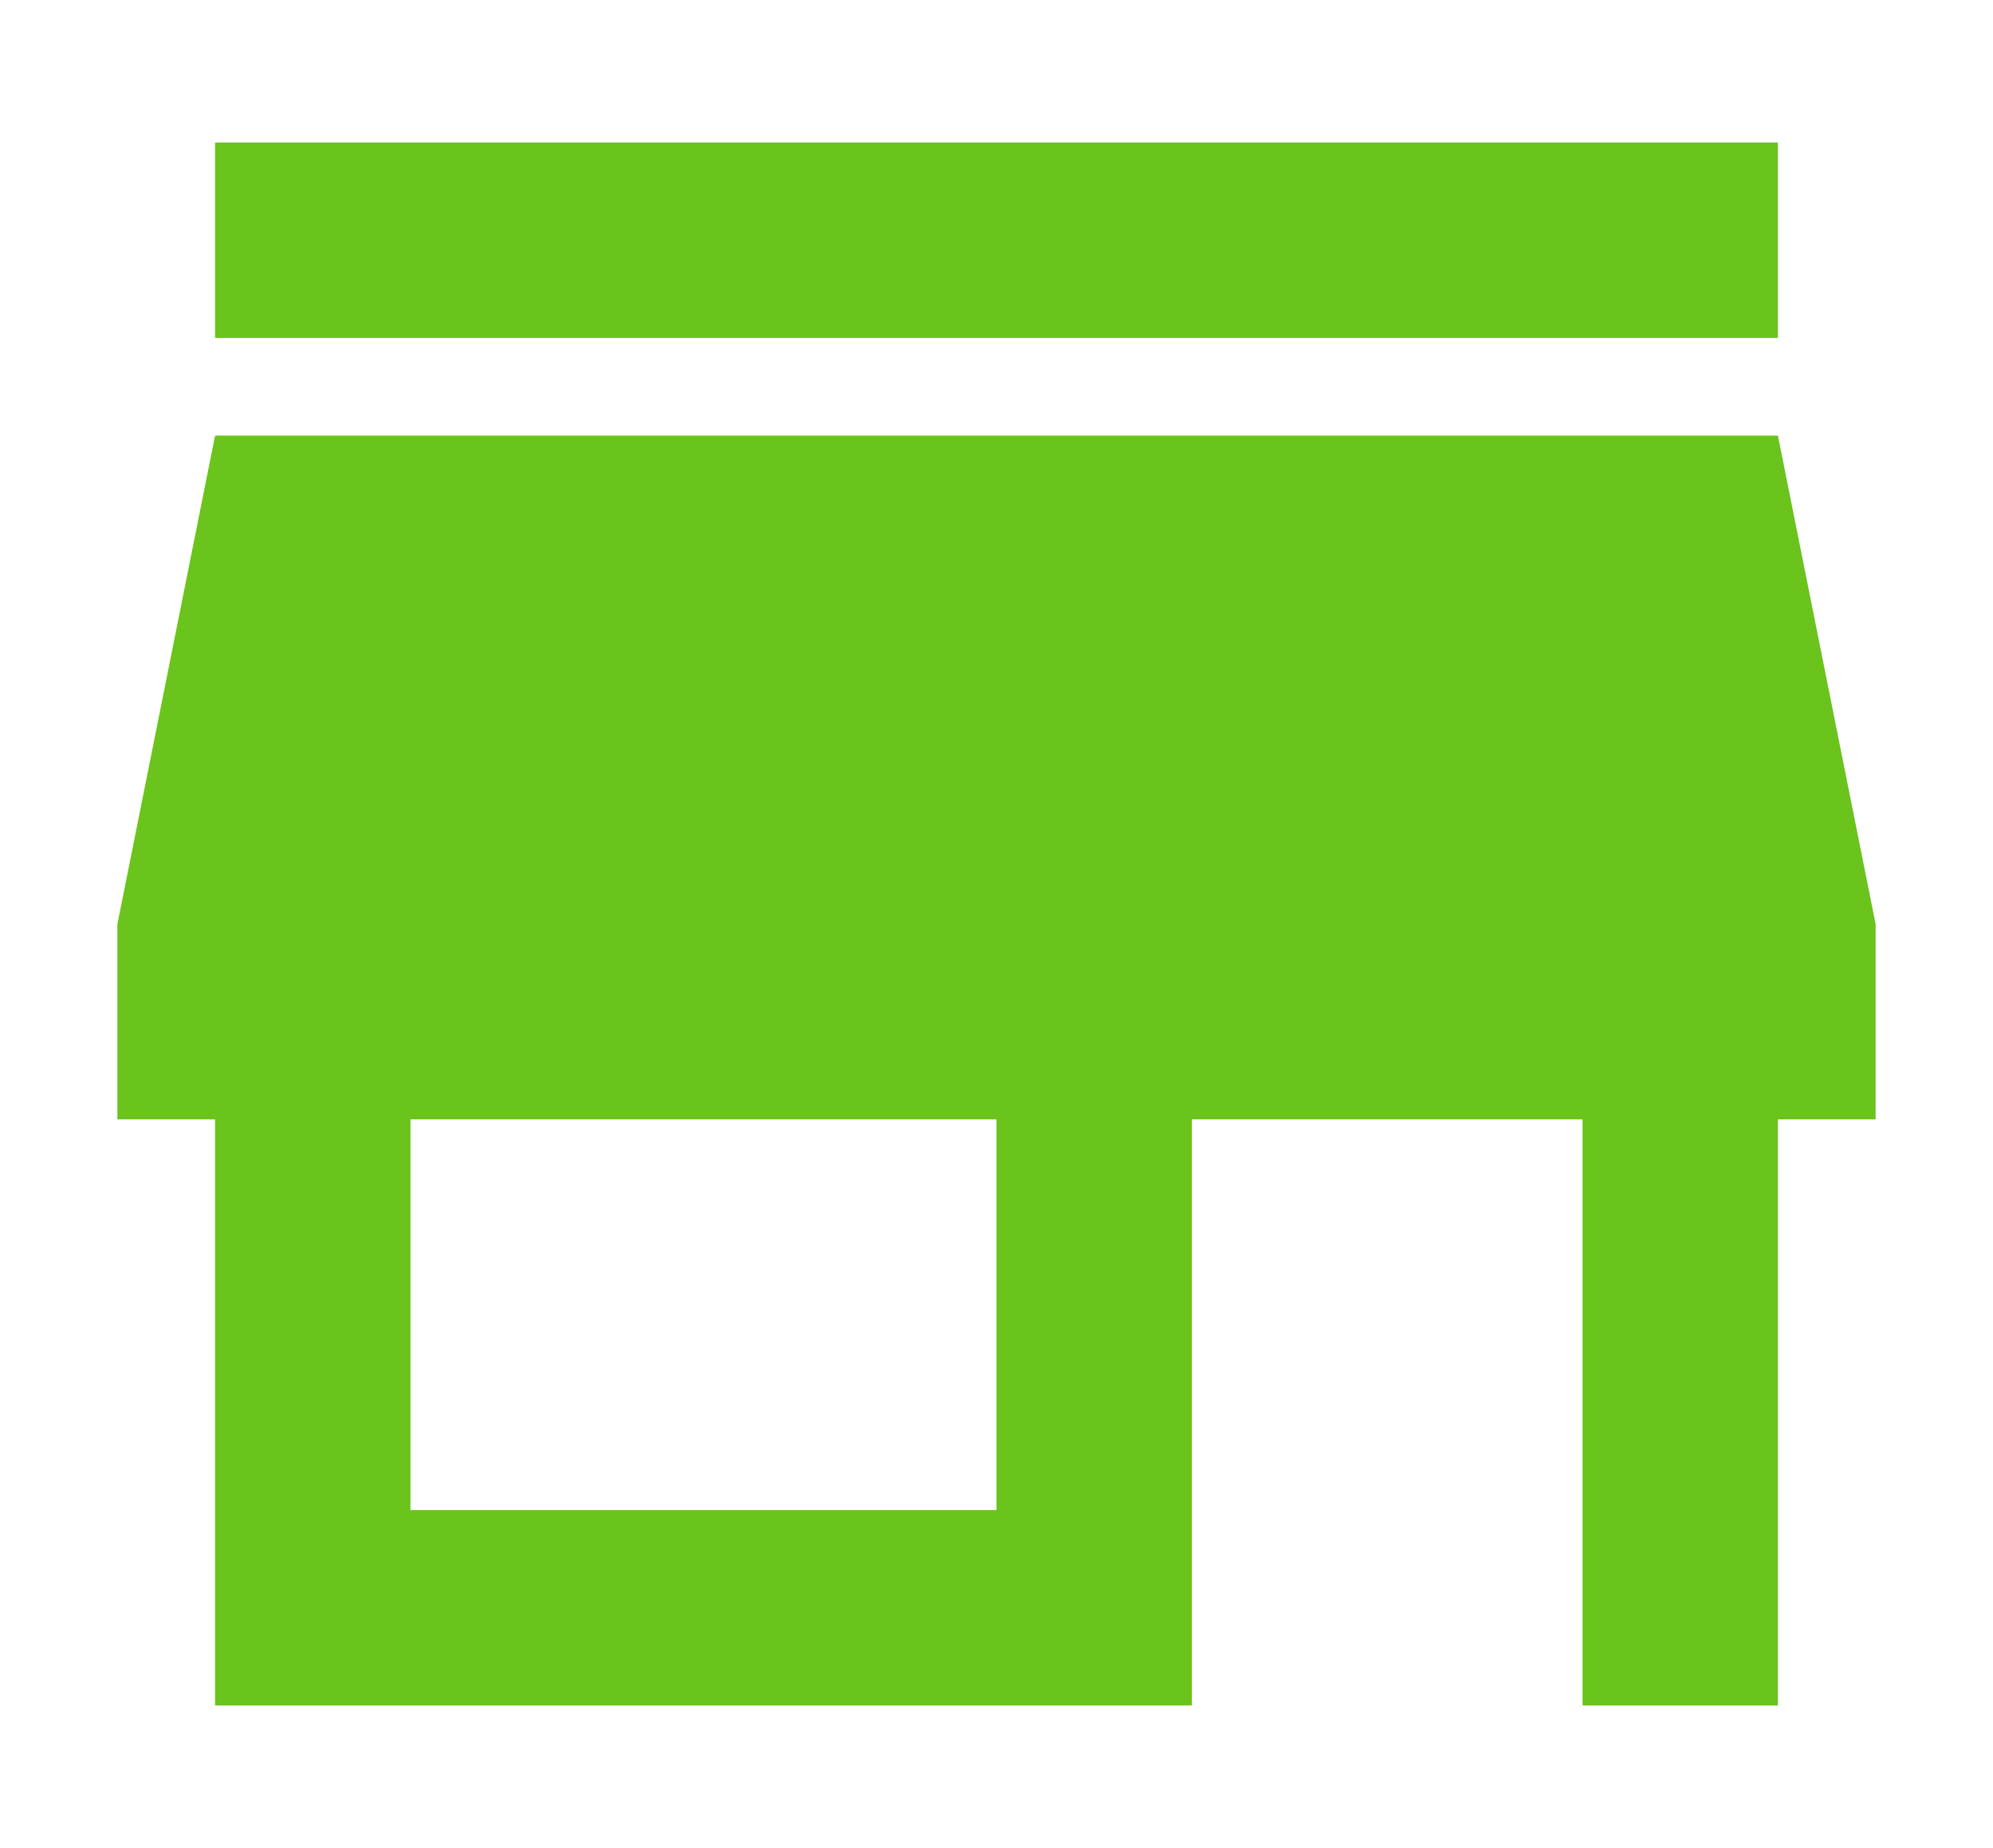
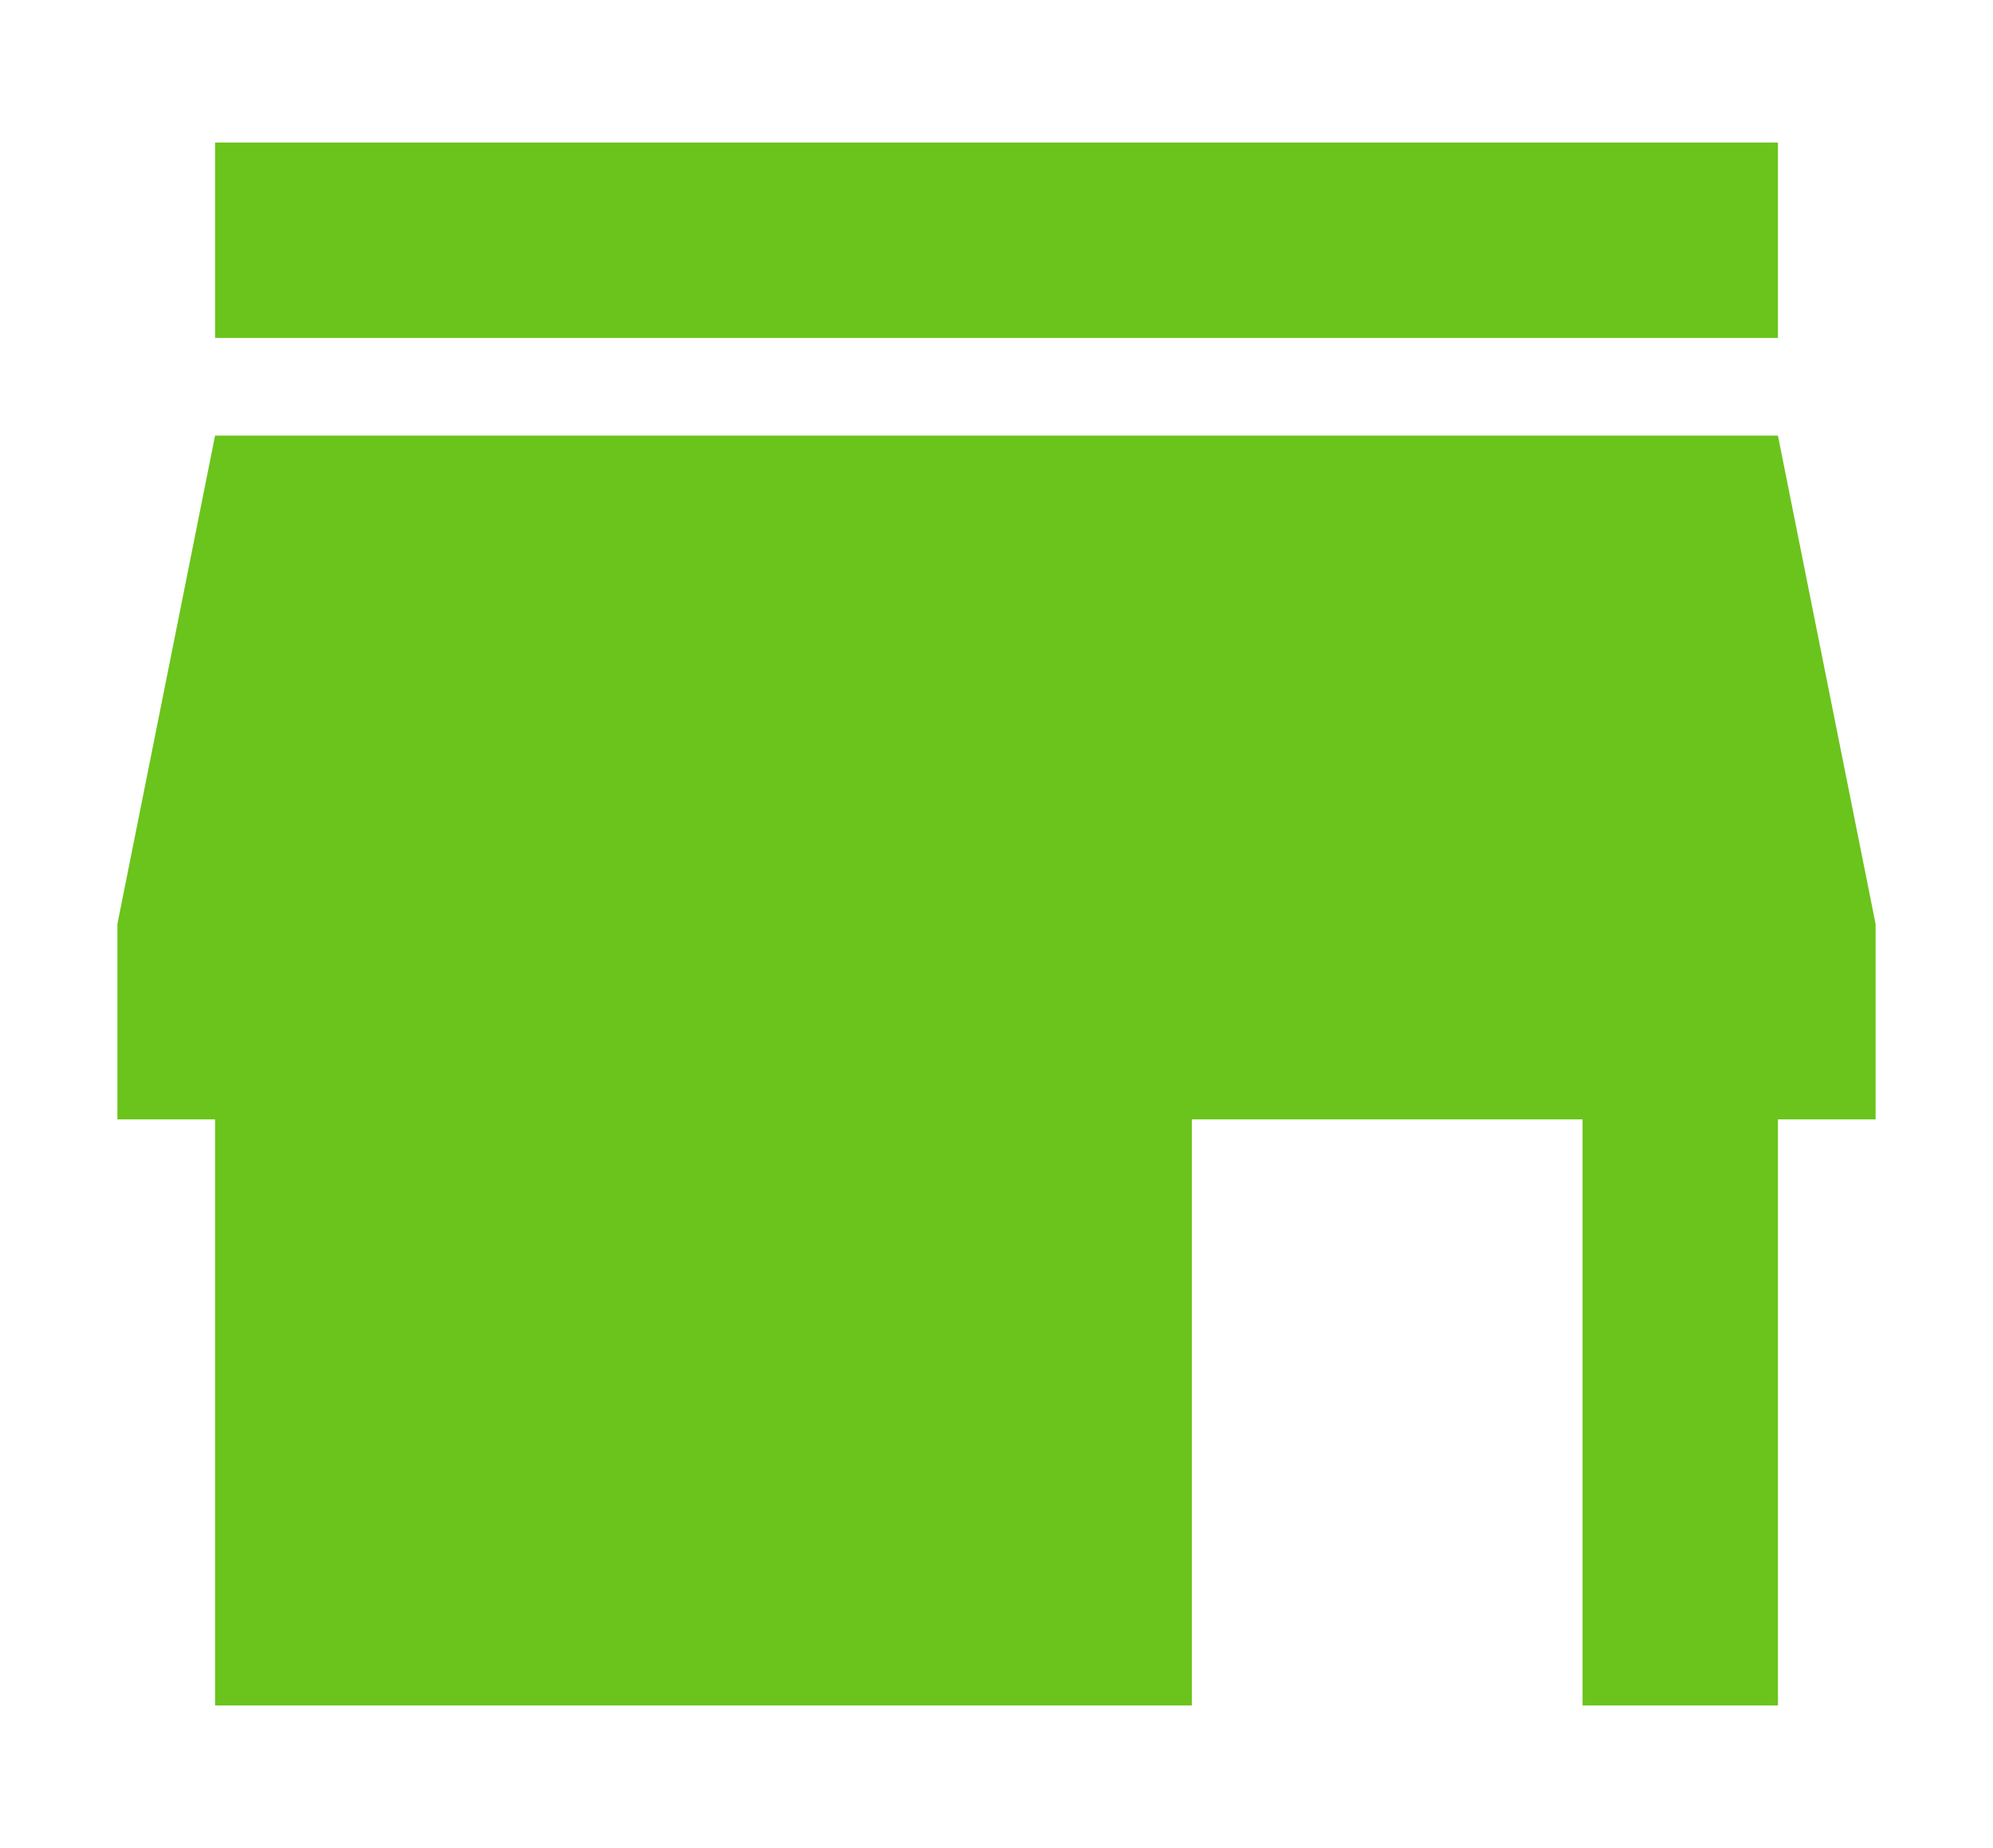
<svg xmlns="http://www.w3.org/2000/svg" width="522" height="484" viewBox="0 0 522 484" fill="none">
-   <path d="M465.667 37.334H56.333V88.5H465.667V37.334ZM491.25 293.167V242L465.667 114.083H56.333L30.75 242V293.167H56.333V446.667H312.167V293.167H414.5V446.667H465.667V293.167H491.25ZM261 395.5H107.5V293.167H261V395.5Z" fill="#6AC41B" />
+   <path d="M465.667 37.334H56.333V88.5H465.667V37.334ZM491.25 293.167V242L465.667 114.083H56.333L30.75 242V293.167H56.333V446.667H312.167V293.167H414.5V446.667H465.667V293.167H491.25ZM261 395.5H107.5H261V395.5Z" fill="#6AC41B" />
</svg>